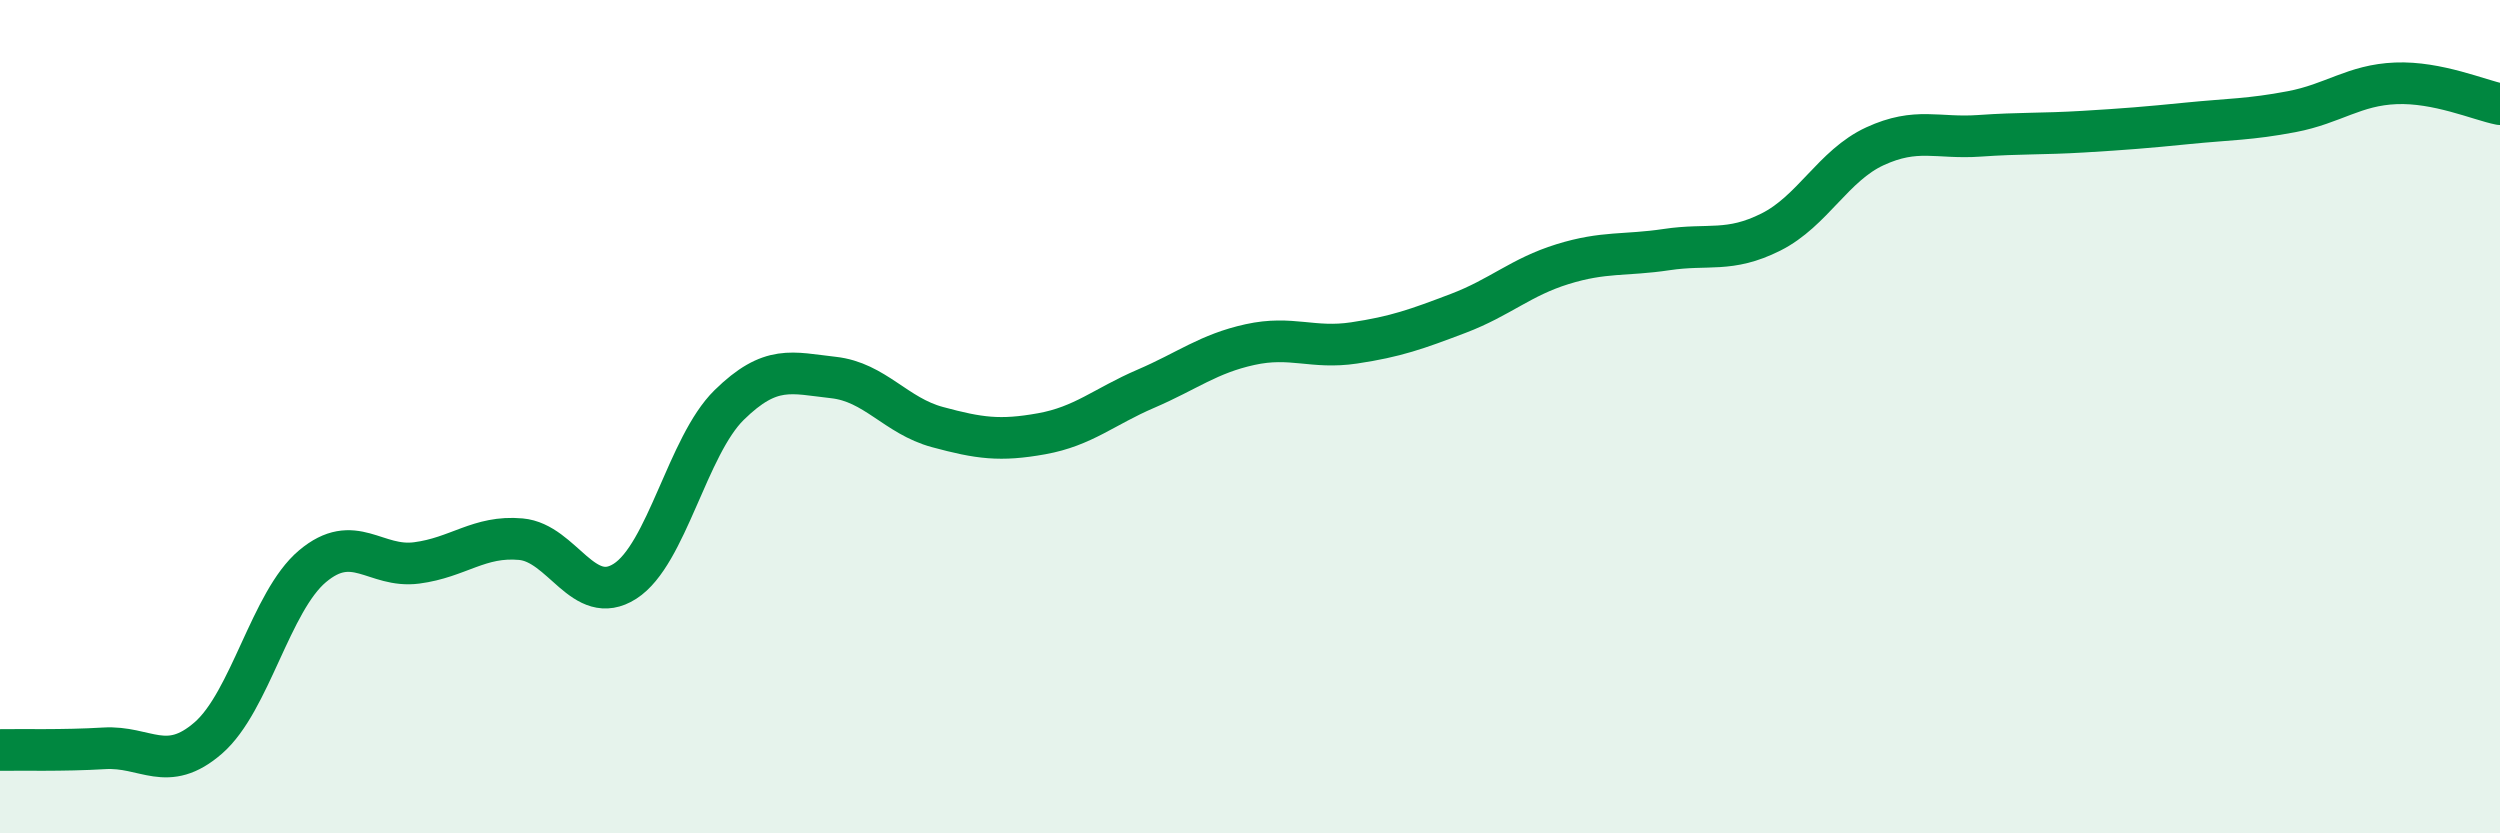
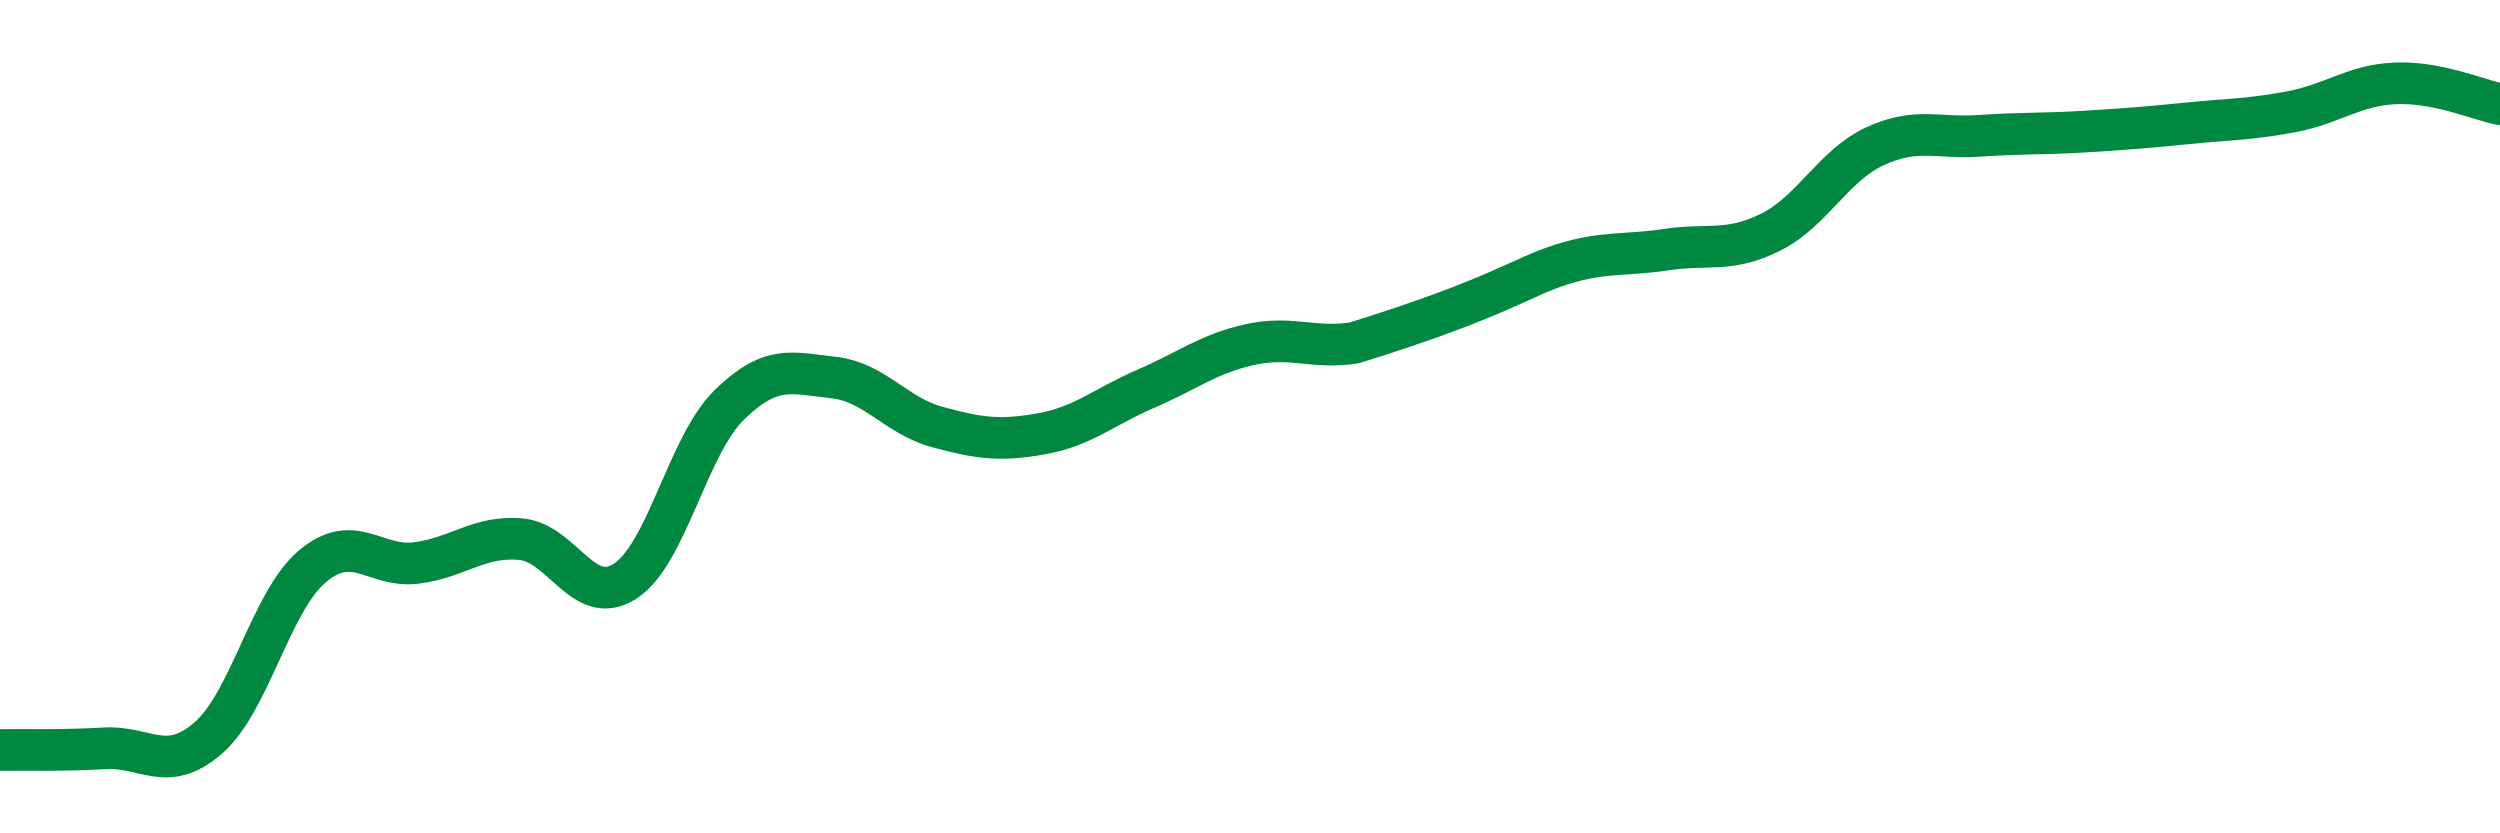
<svg xmlns="http://www.w3.org/2000/svg" width="60" height="20" viewBox="0 0 60 20">
-   <path d="M 0,18 C 0.5,17.99 1.5,18.02 2.5,17.96 C 3.5,17.9 4,18.58 5,17.71 C 6,16.84 6.5,14.43 7.5,13.59 C 8.5,12.75 9,13.64 10,13.51 C 11,13.38 11.5,12.85 12.5,12.94 C 13.5,13.03 14,14.59 15,13.95 C 16,13.31 16.5,10.7 17.5,9.72 C 18.5,8.74 19,8.95 20,9.06 C 21,9.17 21.5,9.98 22.5,10.25 C 23.5,10.52 24,10.59 25,10.41 C 26,10.23 26.5,9.76 27.5,9.33 C 28.5,8.9 29,8.49 30,8.27 C 31,8.05 31.5,8.38 32.5,8.23 C 33.5,8.08 34,7.9 35,7.52 C 36,7.14 36.5,6.65 37.5,6.34 C 38.5,6.03 39,6.14 40,5.99 C 41,5.84 41.5,6.07 42.5,5.57 C 43.5,5.07 44,3.97 45,3.51 C 46,3.05 46.5,3.33 47.5,3.26 C 48.5,3.19 49,3.22 50,3.16 C 51,3.1 51.5,3.06 52.5,2.96 C 53.5,2.86 54,2.87 55,2.68 C 56,2.49 56.5,2.04 57.5,2 C 58.5,1.96 59.5,2.4 60,2.5L60 20L0 20Z" fill="#008740" opacity="0.1" stroke-linecap="round" stroke-linejoin="round" />
-   <path d="M 0,18 C 0.5,17.99 1.5,18.02 2.5,17.96 C 3.5,17.9 4,18.58 5,17.71 C 6,16.84 6.5,14.43 7.5,13.59 C 8.5,12.75 9,13.64 10,13.51 C 11,13.38 11.5,12.85 12.5,12.94 C 13.5,13.03 14,14.59 15,13.95 C 16,13.31 16.5,10.7 17.5,9.72 C 18.5,8.74 19,8.95 20,9.06 C 21,9.17 21.5,9.98 22.5,10.25 C 23.5,10.52 24,10.59 25,10.41 C 26,10.23 26.5,9.76 27.5,9.33 C 28.5,8.9 29,8.49 30,8.27 C 31,8.05 31.5,8.38 32.5,8.23 C 33.5,8.08 34,7.9 35,7.52 C 36,7.14 36.5,6.65 37.5,6.34 C 38.5,6.03 39,6.14 40,5.99 C 41,5.84 41.5,6.07 42.5,5.57 C 43.5,5.07 44,3.97 45,3.51 C 46,3.05 46.5,3.33 47.5,3.26 C 48.5,3.19 49,3.22 50,3.16 C 51,3.1 51.5,3.06 52.5,2.96 C 53.5,2.86 54,2.87 55,2.68 C 56,2.49 56.5,2.04 57.5,2 C 58.5,1.96 59.5,2.4 60,2.5" stroke="#008740" stroke-width="1" fill="none" stroke-linecap="round" stroke-linejoin="round" />
+   <path d="M 0,18 C 0.5,17.99 1.5,18.02 2.5,17.96 C 3.5,17.9 4,18.58 5,17.71 C 6,16.84 6.5,14.43 7.5,13.59 C 8.5,12.75 9,13.64 10,13.51 C 11,13.38 11.5,12.85 12.5,12.94 C 13.5,13.03 14,14.59 15,13.95 C 16,13.31 16.5,10.7 17.5,9.72 C 18.5,8.74 19,8.95 20,9.06 C 21,9.17 21.5,9.98 22.5,10.25 C 23.5,10.52 24,10.59 25,10.41 C 26,10.23 26.5,9.76 27.5,9.33 C 28.5,8.9 29,8.49 30,8.27 C 31,8.05 31.5,8.38 32.5,8.23 C 36,7.14 36.5,6.65 37.5,6.34 C 38.5,6.03 39,6.14 40,5.99 C 41,5.84 41.5,6.07 42.5,5.57 C 43.5,5.07 44,3.97 45,3.51 C 46,3.05 46.5,3.33 47.5,3.26 C 48.5,3.19 49,3.22 50,3.16 C 51,3.1 51.5,3.06 52.5,2.96 C 53.5,2.86 54,2.87 55,2.68 C 56,2.49 56.5,2.04 57.5,2 C 58.5,1.96 59.5,2.4 60,2.5" stroke="#008740" stroke-width="1" fill="none" stroke-linecap="round" stroke-linejoin="round" />
</svg>